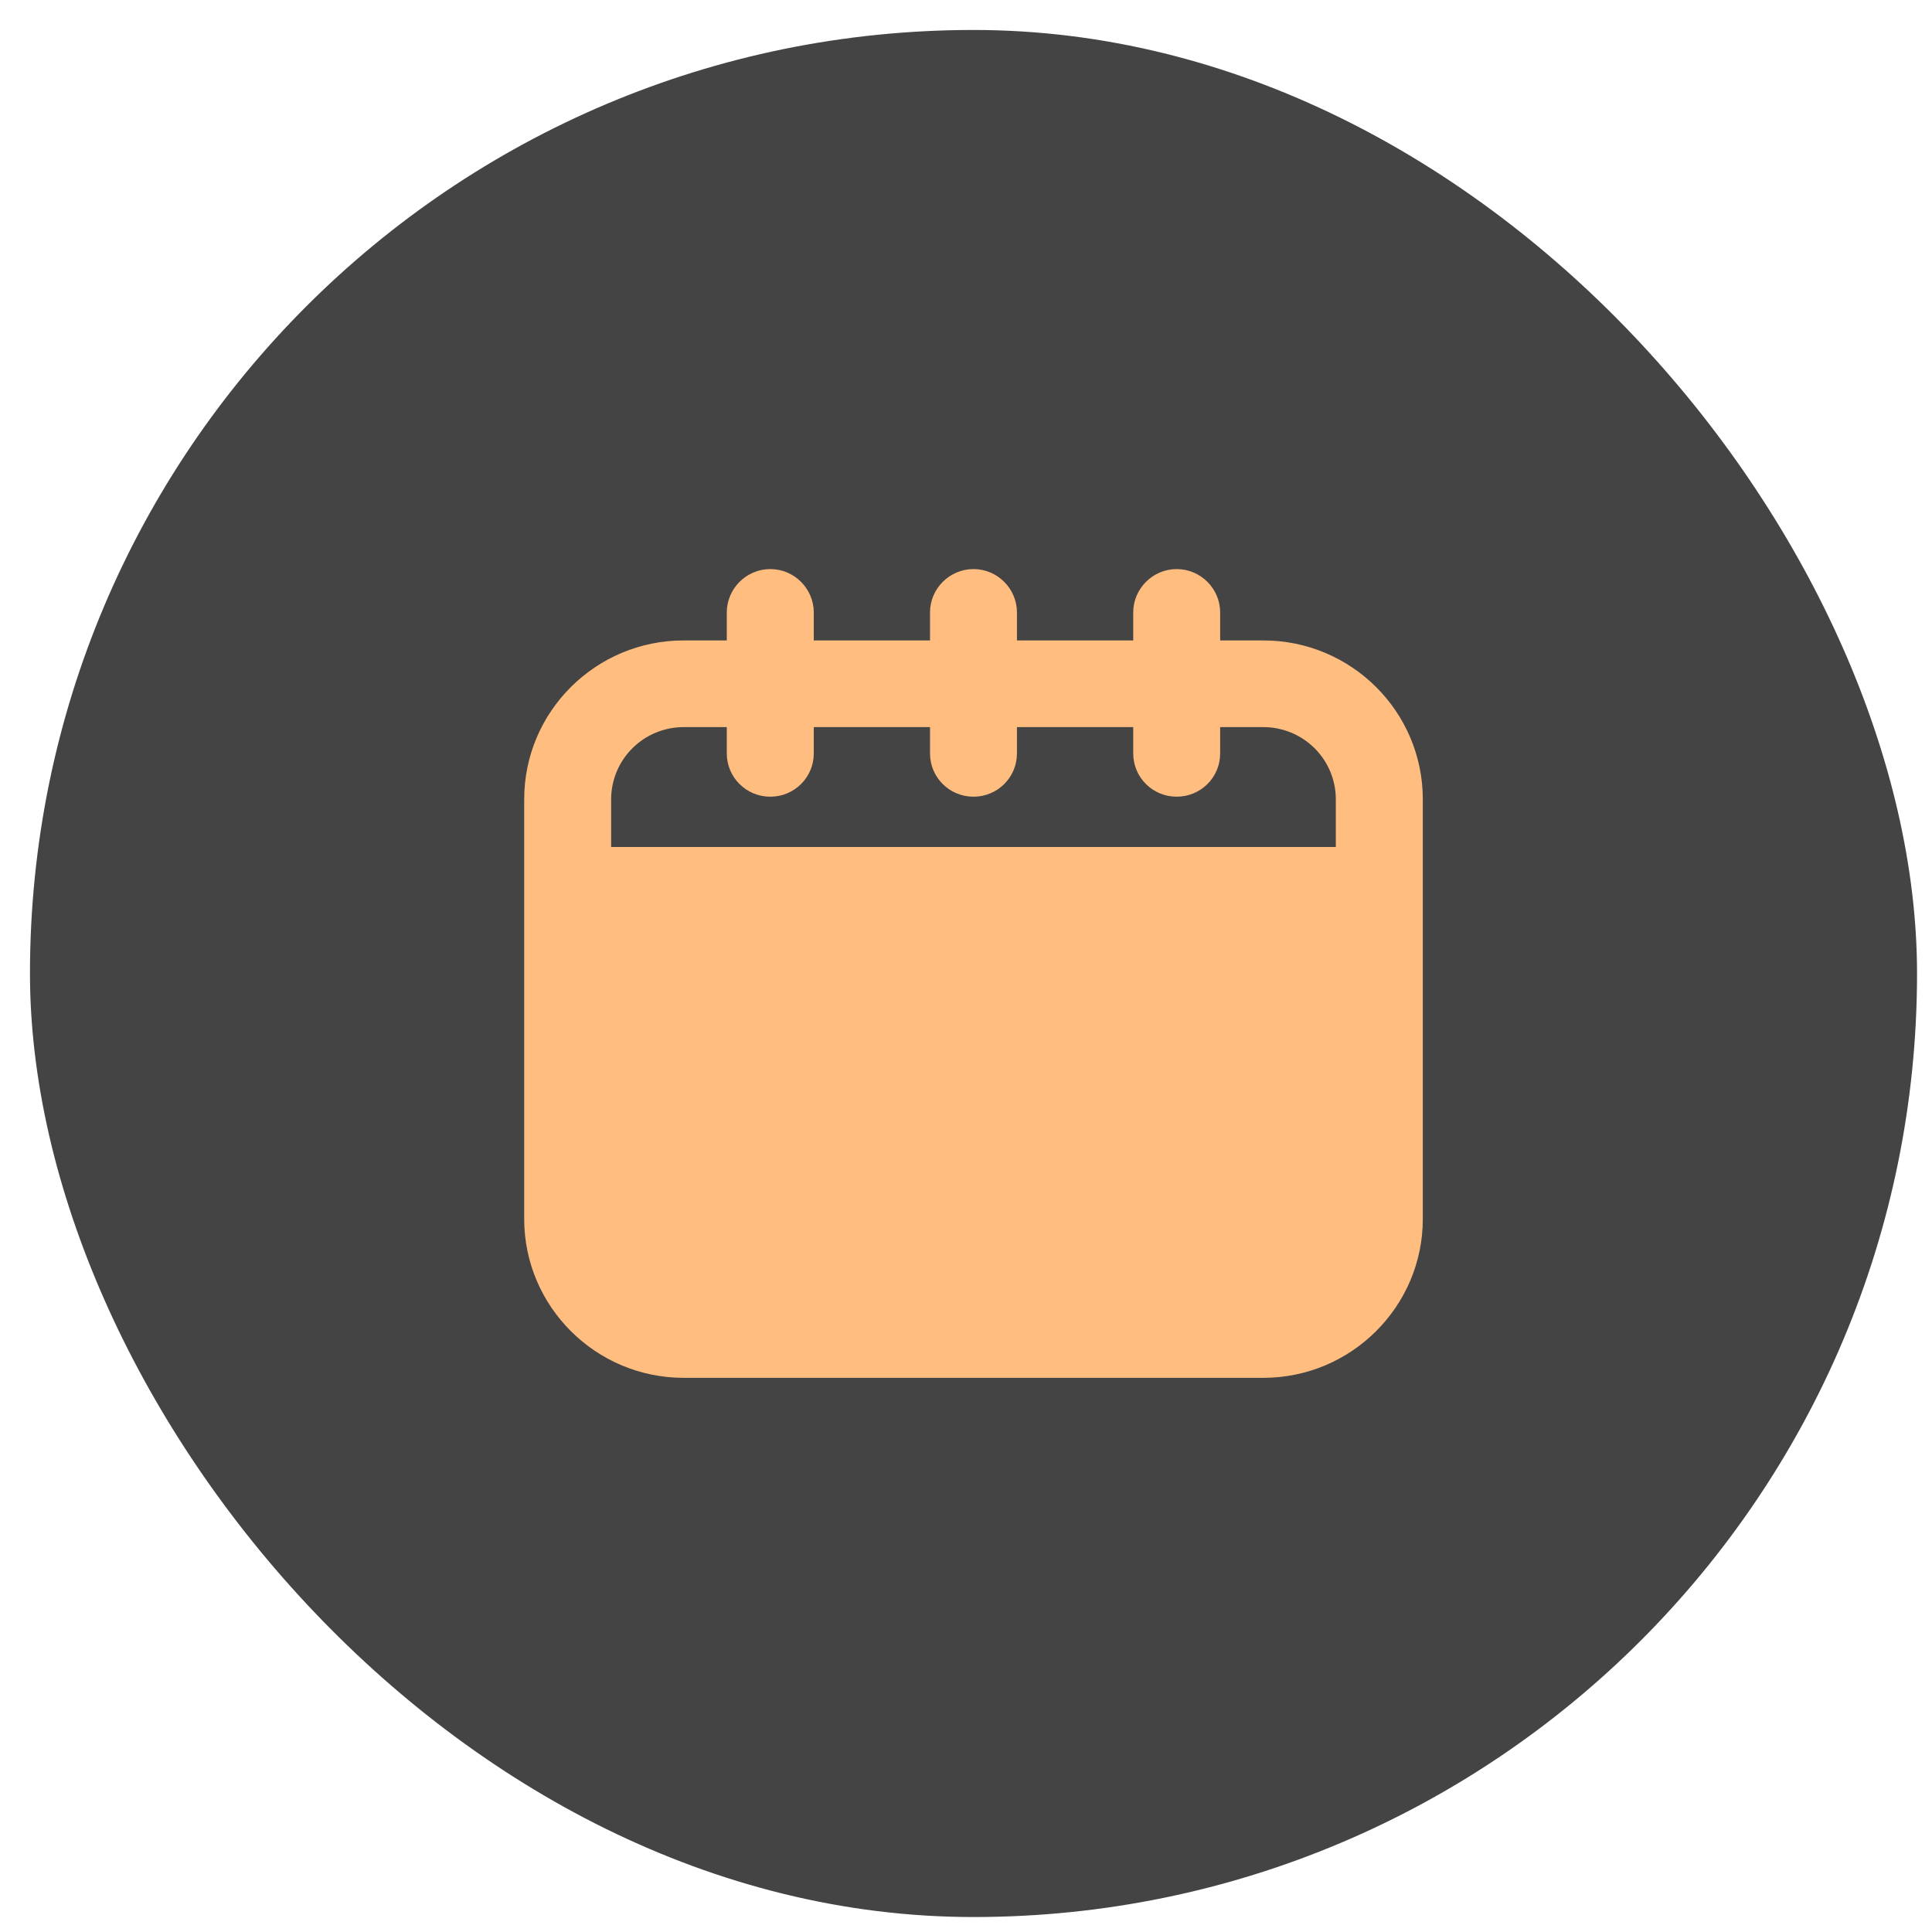
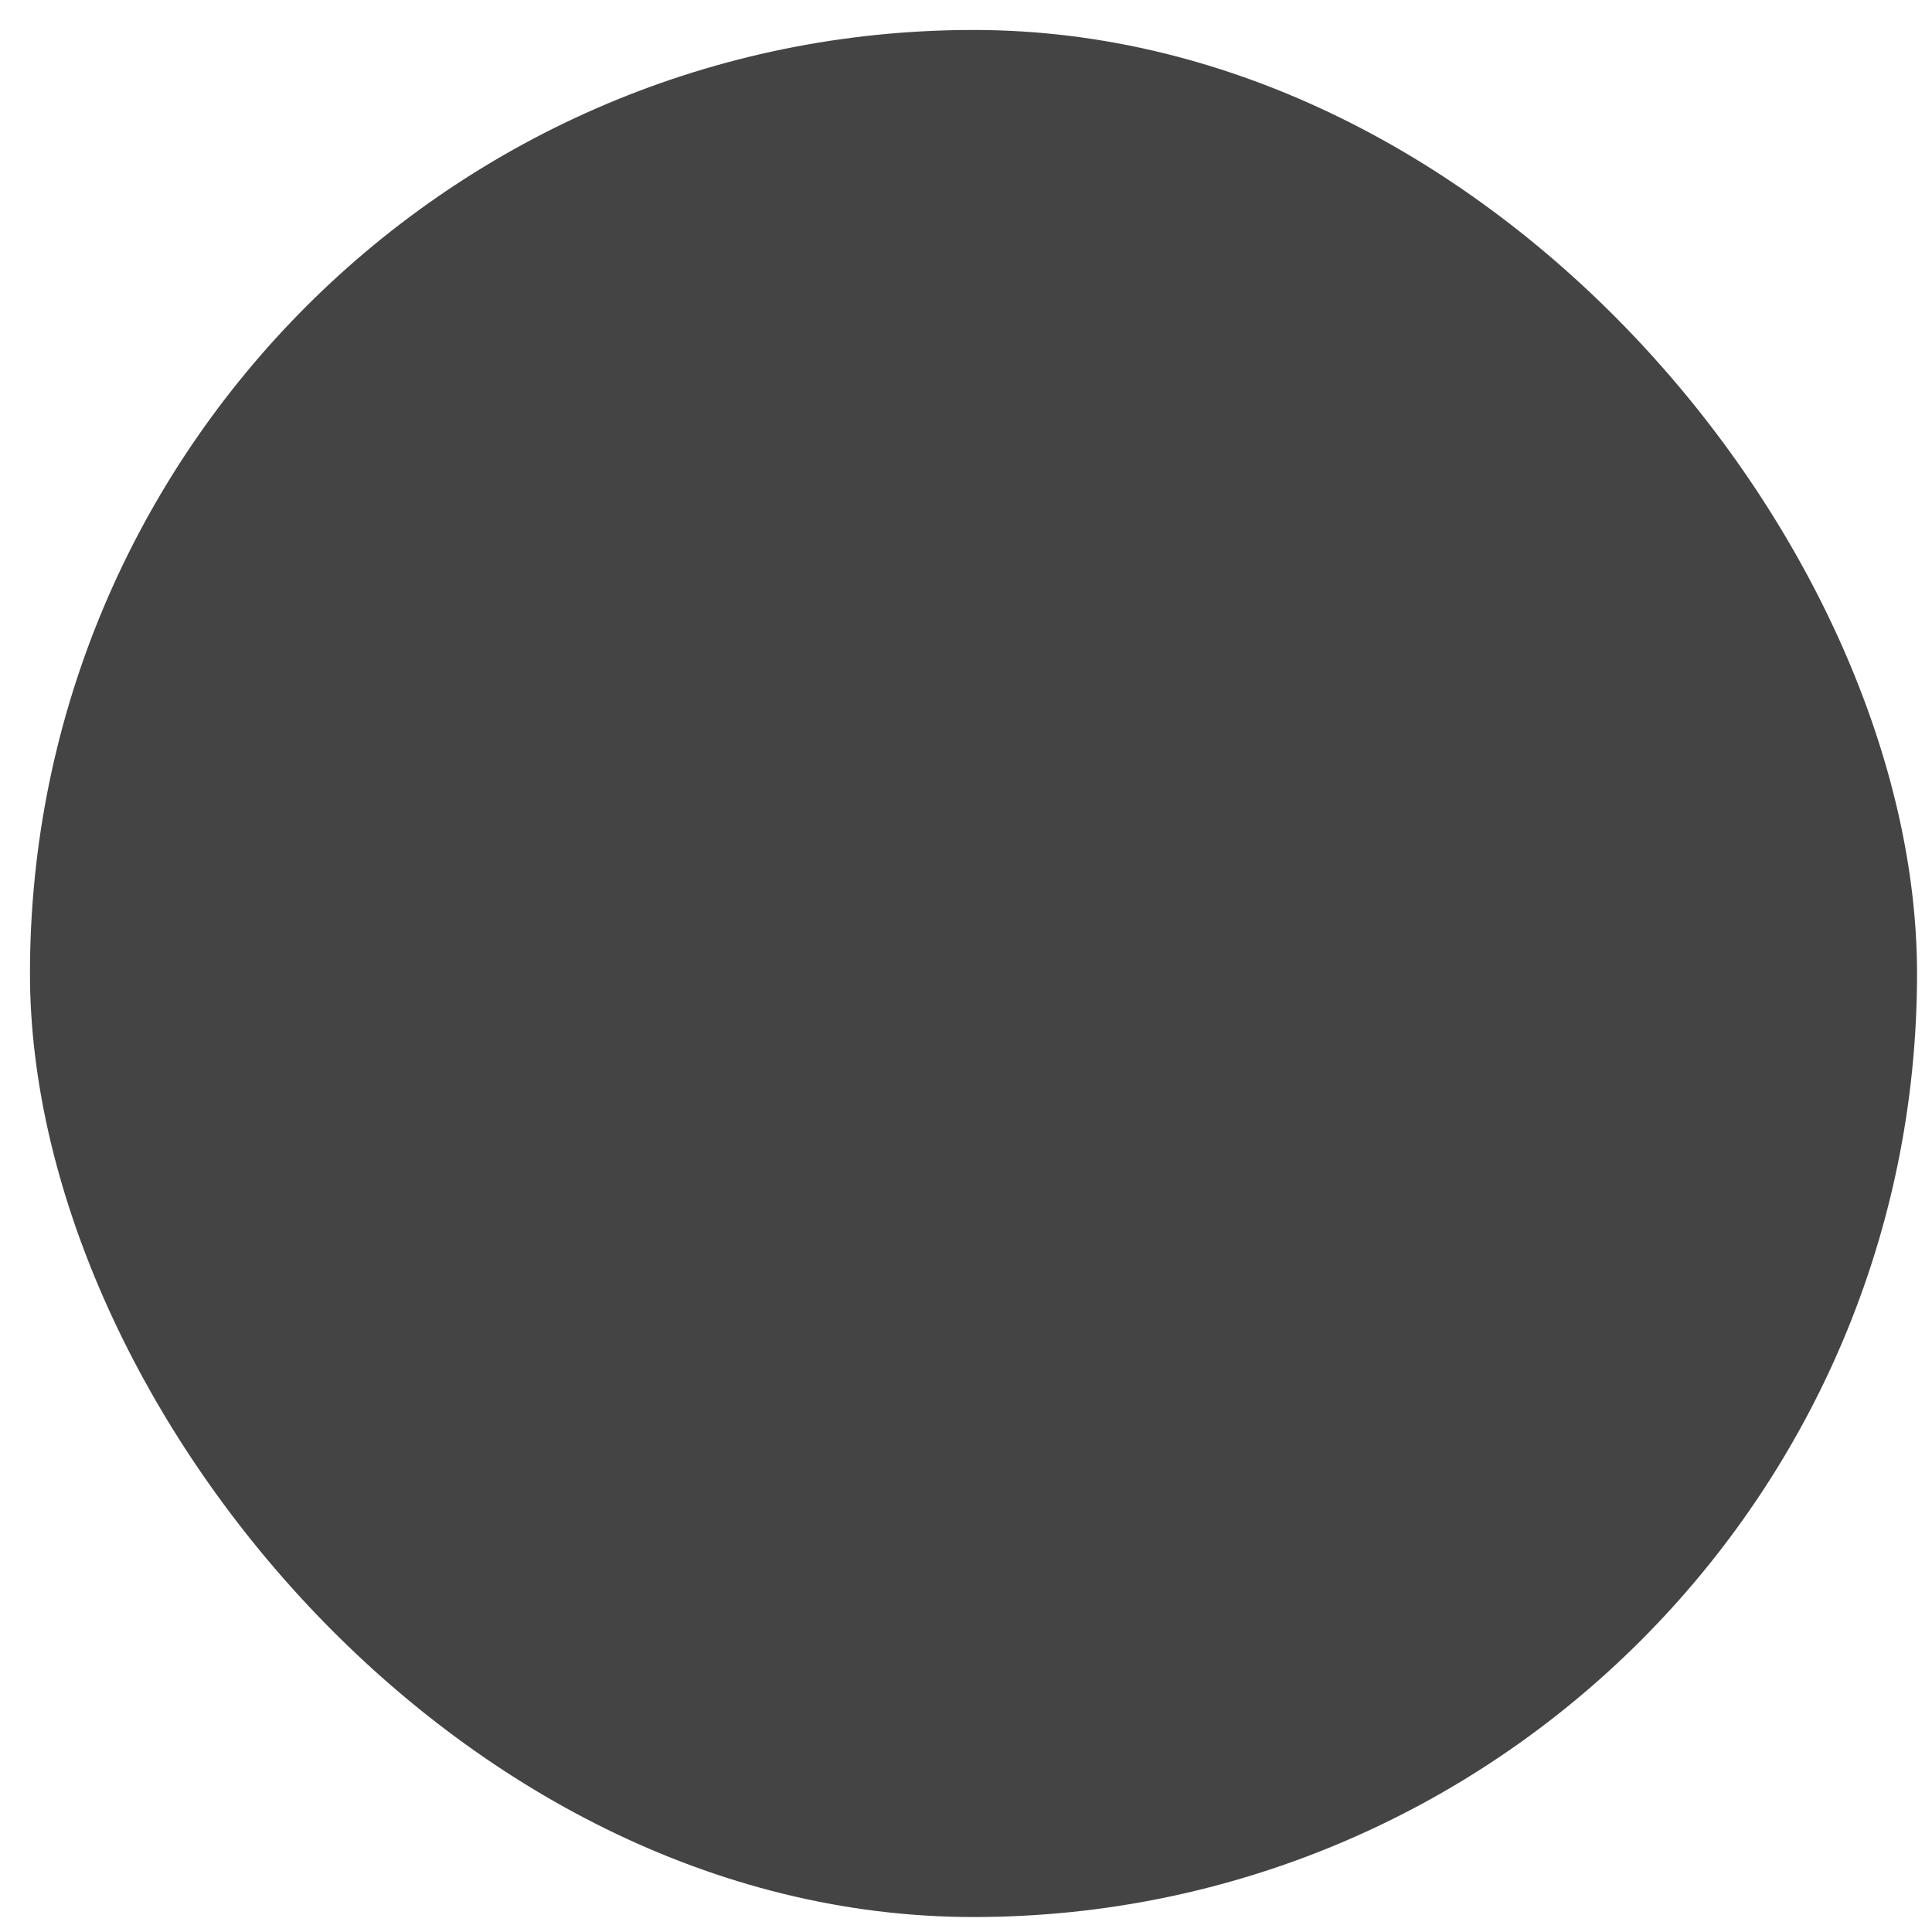
<svg xmlns="http://www.w3.org/2000/svg" width="43" height="43" viewBox="0 0 43 43" fill="none">
  <rect x="0.667" y="0.667" width="42" height="42" rx="21" fill="#444444" />
-   <path d="M28.118 14.254H27.157V13.631C27.157 13.104 26.725 12.666 26.189 12.666C25.654 12.666 25.222 13.104 25.222 13.631V14.254H22.634V13.631C22.634 13.104 22.202 12.666 21.667 12.666C21.131 12.666 20.699 13.104 20.699 13.631V14.254H18.112V13.631C18.112 13.104 17.68 12.666 17.144 12.666C16.609 12.666 16.176 13.104 16.176 13.631V14.254H15.215C13.26 14.254 11.667 15.836 11.667 17.79V27.131C11.667 29.079 13.26 30.666 15.215 30.666H28.118C30.073 30.666 31.667 29.079 31.667 27.131V17.79C31.667 15.836 30.073 14.254 28.118 14.254ZM29.731 18.851H13.602V17.79C13.602 17.364 13.772 16.955 14.075 16.654C14.377 16.352 14.787 16.183 15.215 16.183H16.176V16.768C16.176 17.302 16.609 17.732 17.144 17.732C17.68 17.732 18.112 17.302 18.112 16.768V16.183H20.699V16.768C20.699 17.302 21.131 17.732 21.667 17.732C22.202 17.732 22.634 17.302 22.634 16.768V16.183H25.222V16.768C25.222 17.302 25.654 17.732 26.189 17.732C26.725 17.732 27.157 17.302 27.157 16.768V16.183H28.118C28.546 16.183 28.956 16.352 29.259 16.654C29.561 16.955 29.731 17.364 29.731 17.79V18.851Z" fill="#FFBD80" />
</svg>